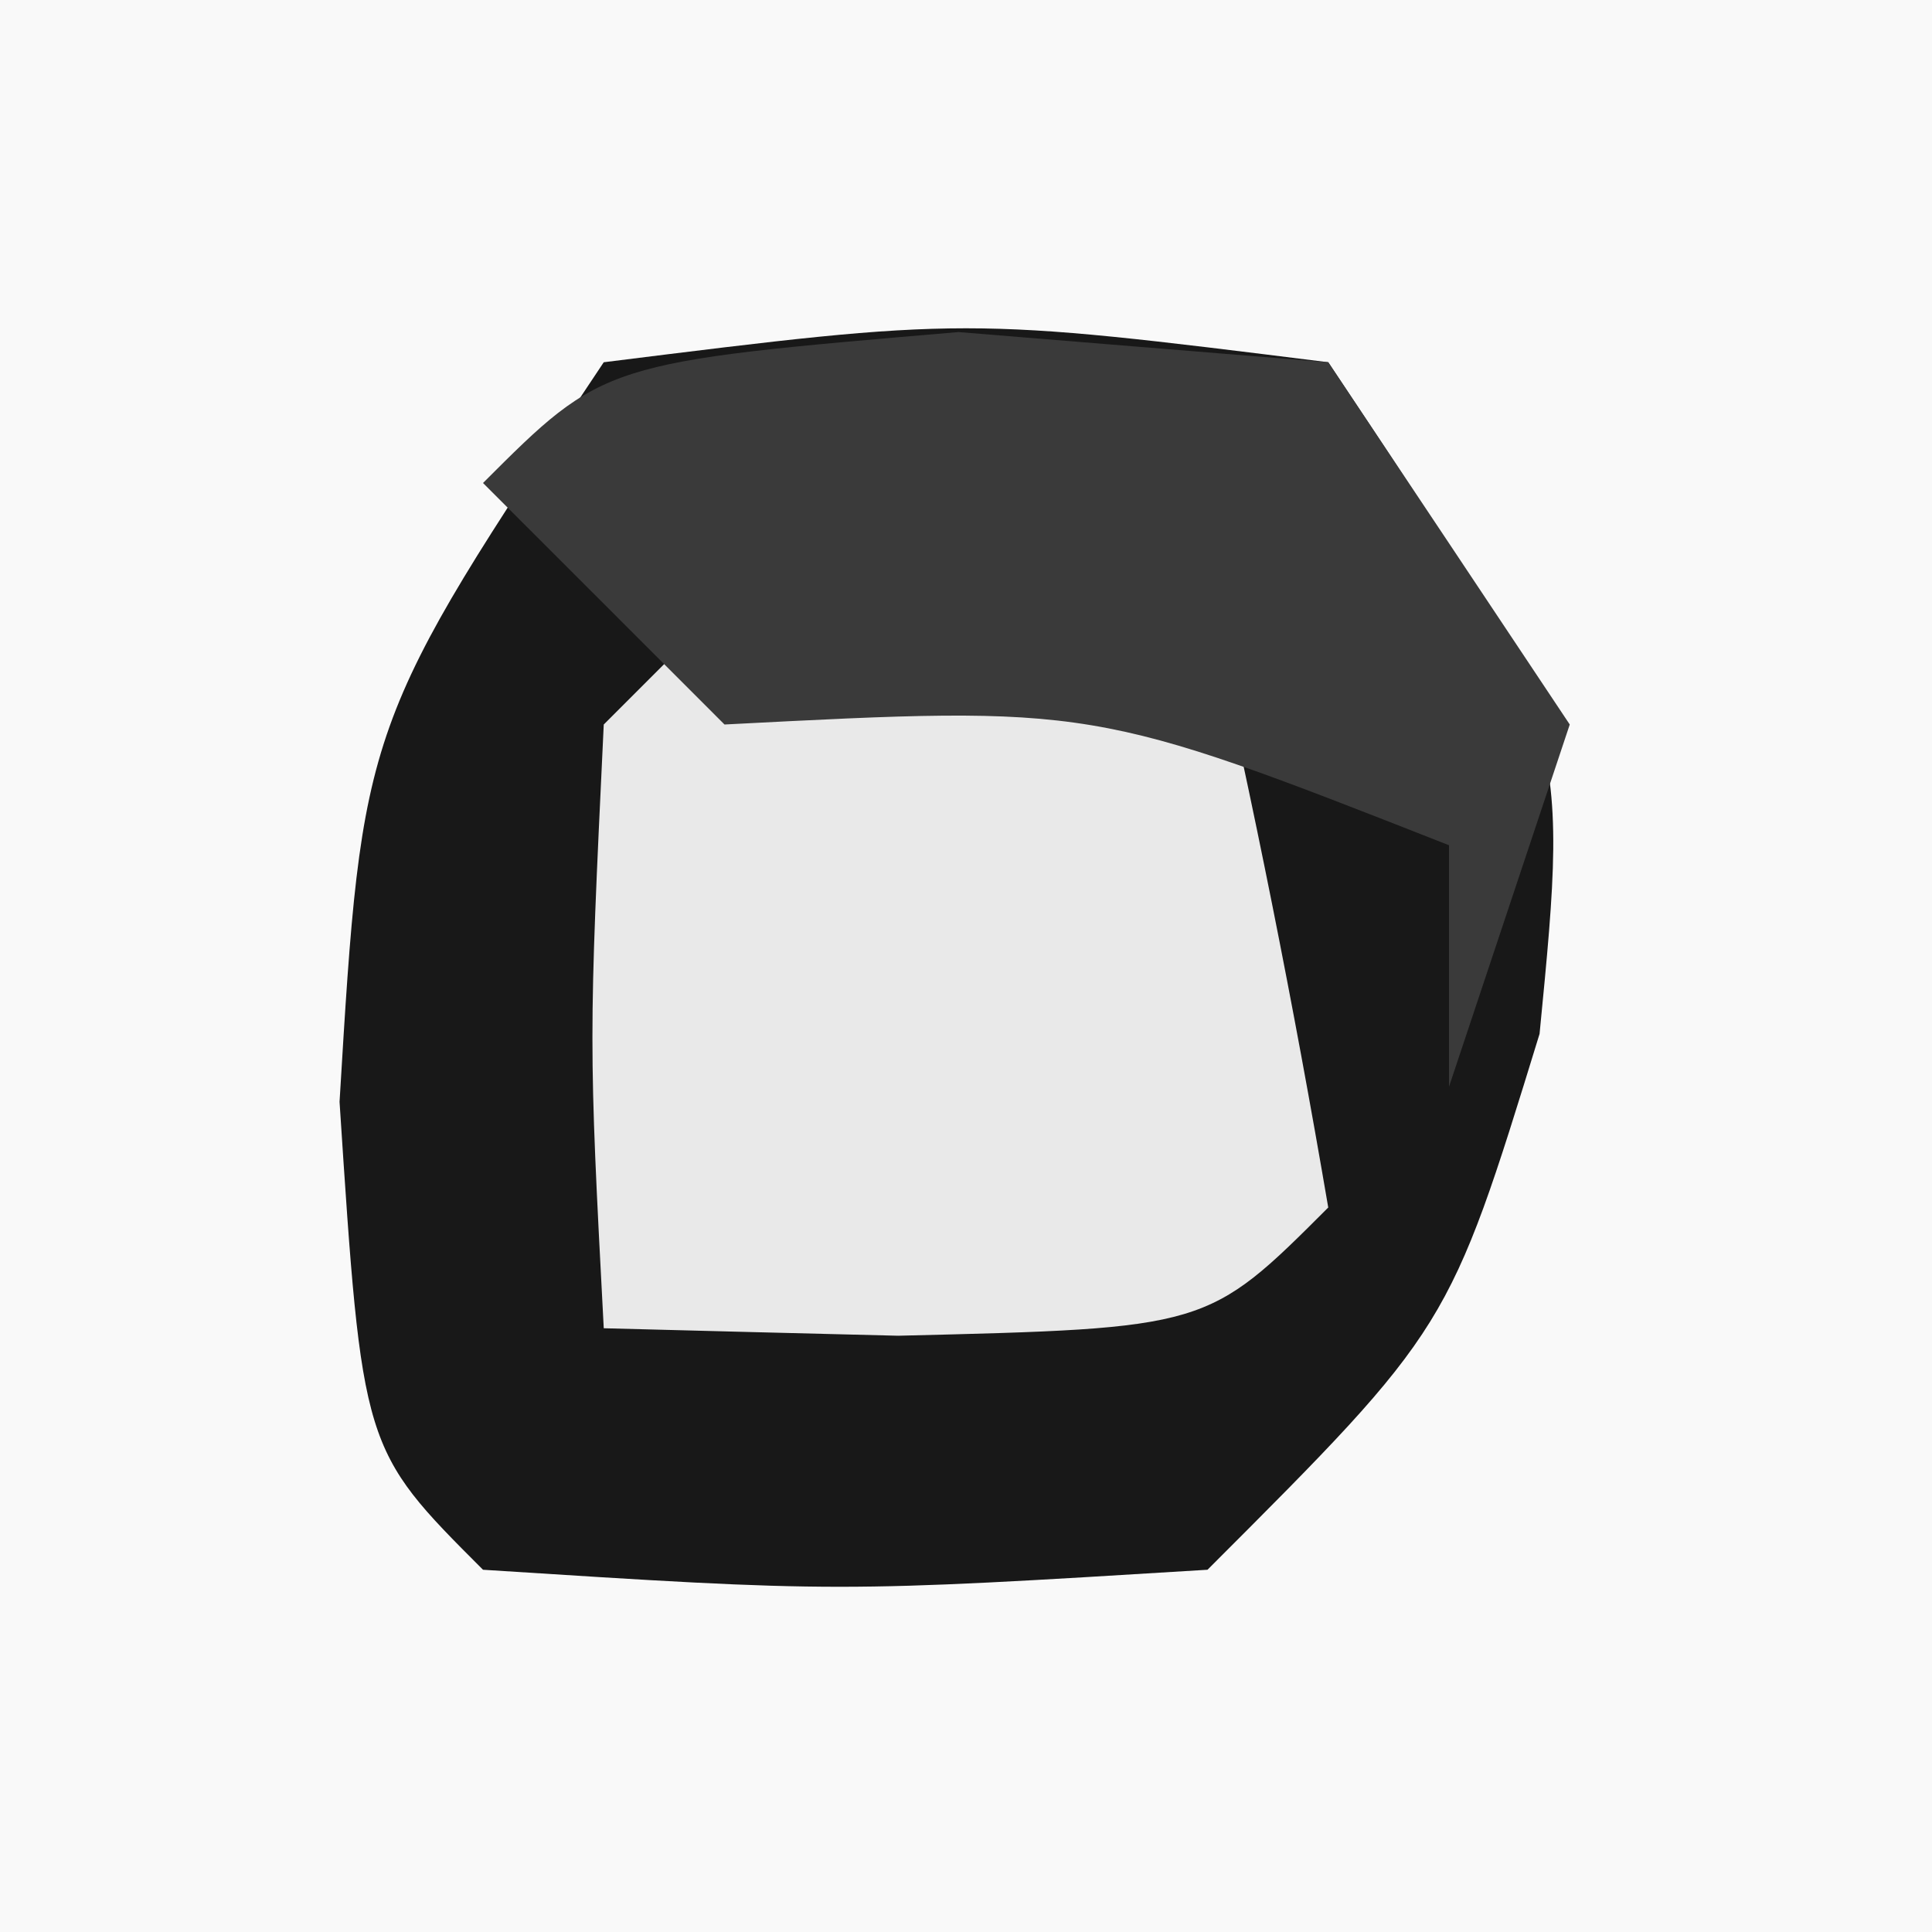
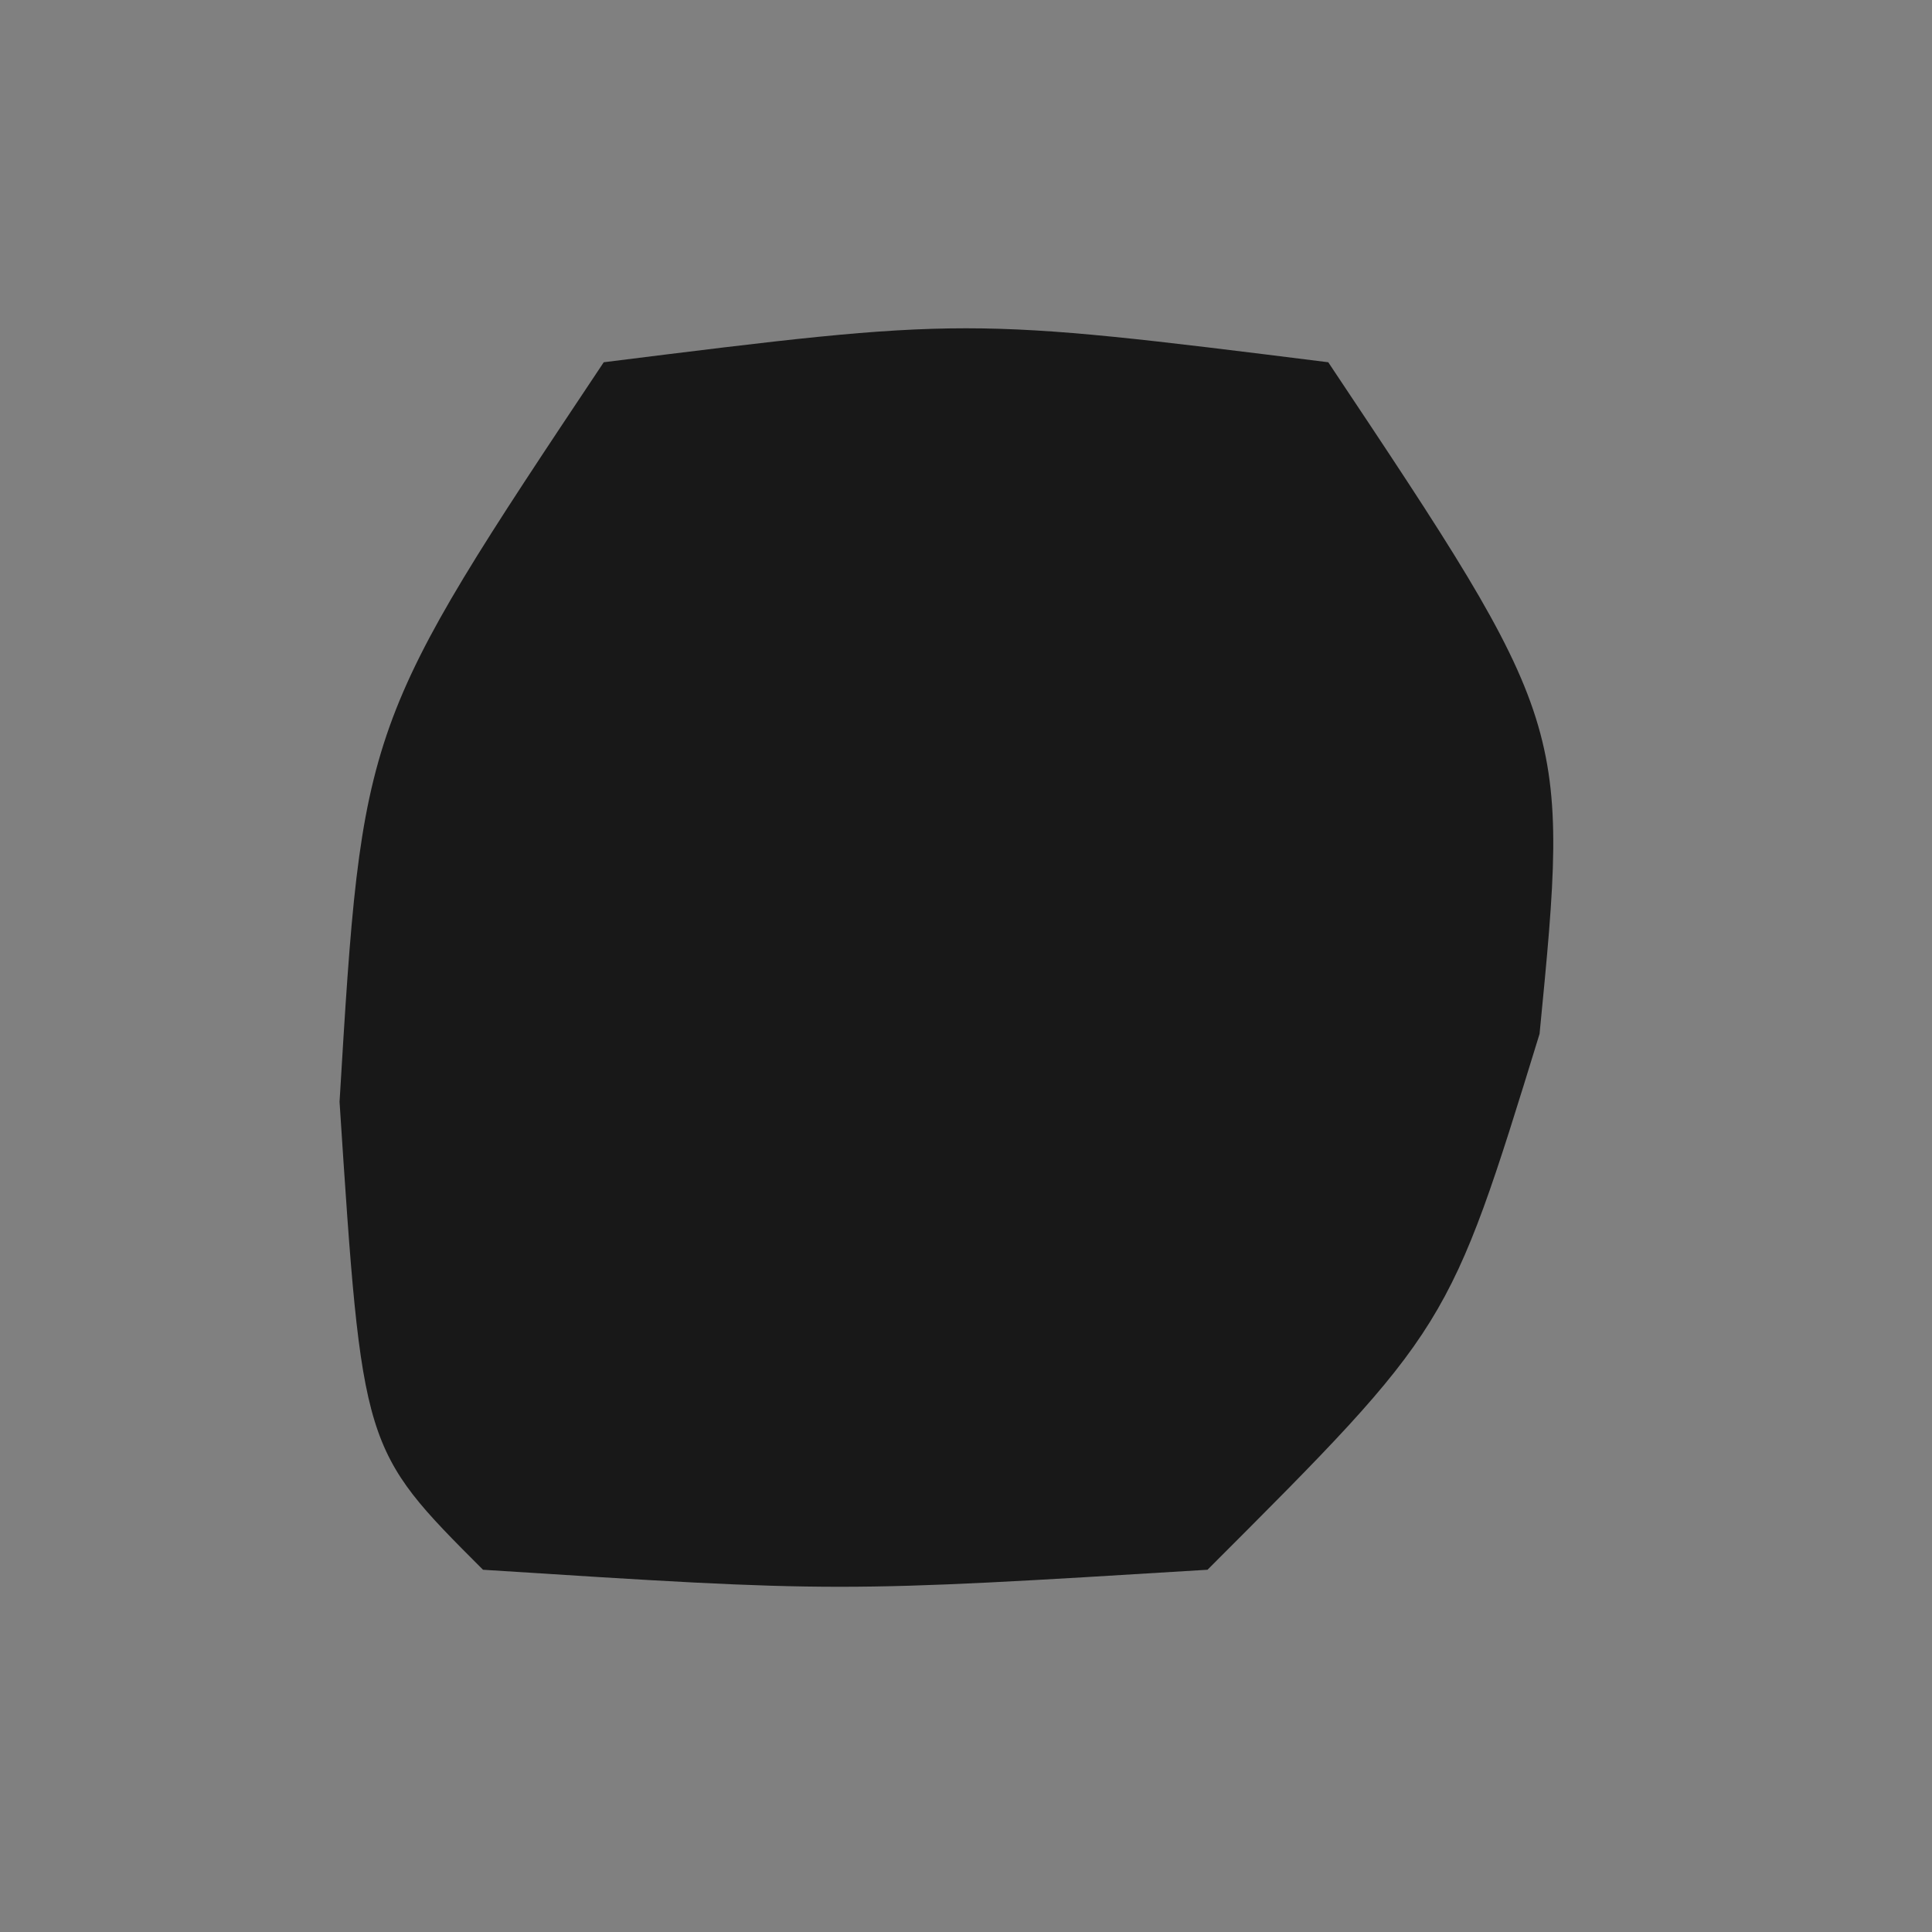
<svg xmlns="http://www.w3.org/2000/svg" version="1.1" width="16" height="16">
  <rect width="100%" height="100%" fill="#808080" stroke="none" />
-   <path d="M0 0 C5.28 0 10.56 0 16 0 C16 5.28 16 10.56 16 16 C10.72 16 5.44 16 0 16 C0 10.72 0 5.44 0 0 Z " fill="#F9F9F9" transform="translate(0,0)" />
  <path d="M0 0 C3 -0.375 3 -0.375 6 0 C8 3 8 3 7.75 5.562 C7 8 7 8 5 10 C1.938 10.188 1.938 10.188 -1 10 C-2 9 -2 9 -2.188 6.125 C-2 3 -2 3 0 0 Z " fill="#181818" transform="translate(5,3)" />
-   <path d="M0 0 C0.99 0.33 1.98 0.66 3 1 C3.382 2.656 3.714 4.325 4 6 C3 7 3 7 0.438 7.062 C-0.769 7.032 -0.769 7.032 -2 7 C-2.125 4.625 -2.125 4.625 -2 2 C-1.34 1.34 -0.68 0.68 0 0 Z " fill="#E9E9E9" transform="translate(7,4)" />
-   <path d="M0 0 C1.011 0.083 2.021 0.165 3.062 0.25 C3.723 1.24 4.383 2.23 5.062 3.25 C4.732 4.24 4.402 5.23 4.062 6.25 C4.062 5.59 4.062 4.93 4.062 4.25 C1.115 3.092 1.115 3.092 -1.938 3.25 C-2.598 2.59 -3.257 1.93 -3.938 1.25 C-2.938 0.25 -2.938 0.25 0 0 Z " fill="#3A3A3A" transform="translate(7.938,2.75)" />
</svg>